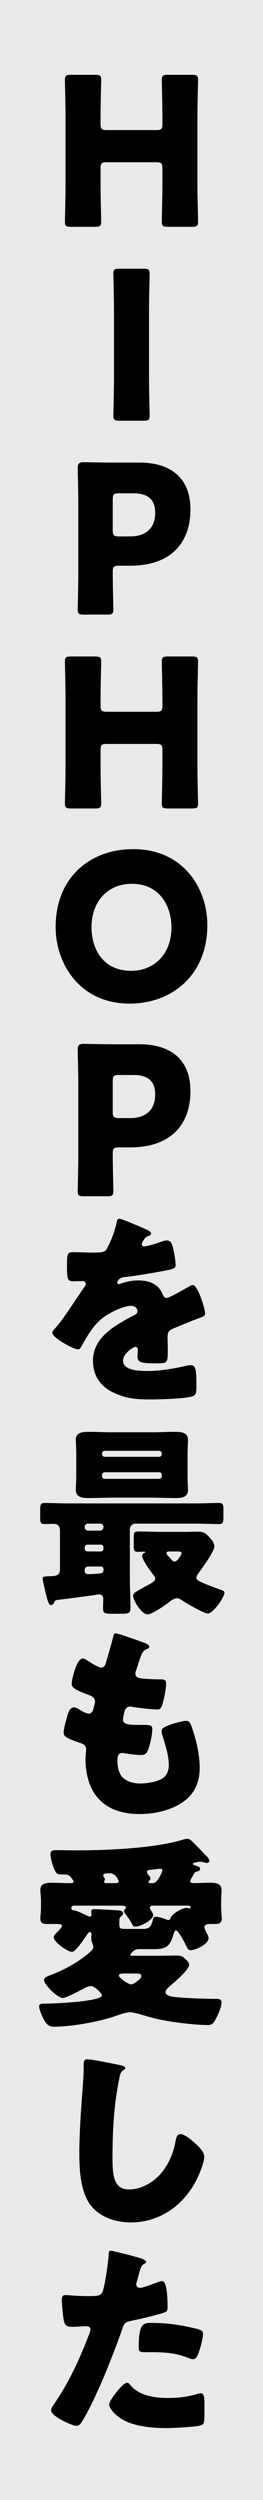
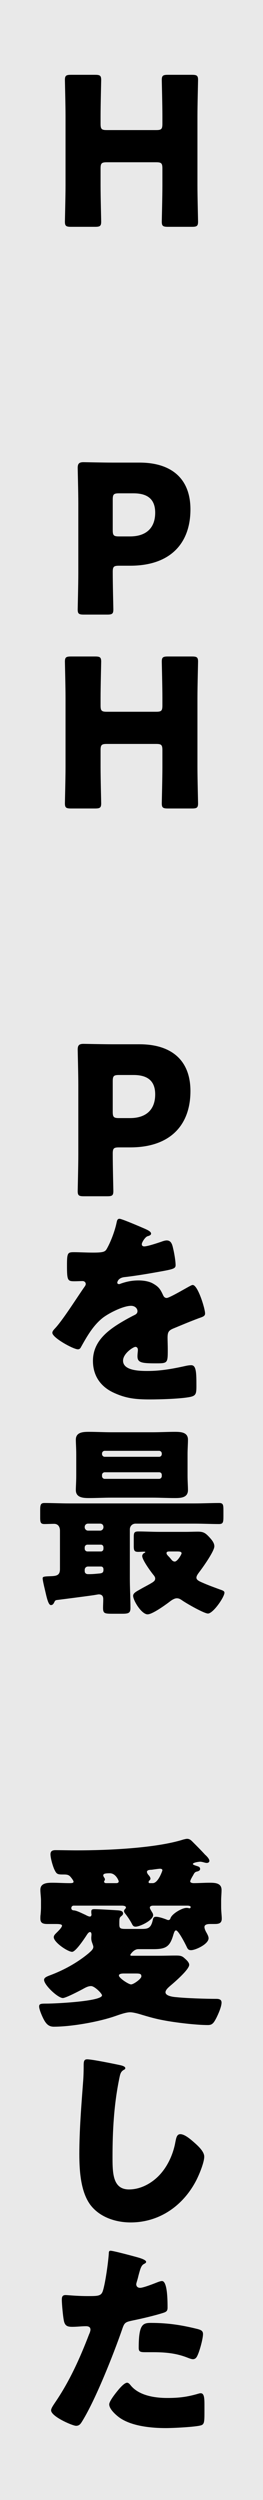
<svg xmlns="http://www.w3.org/2000/svg" id="_レイヤー_2" viewBox="0 0 72 684">
  <defs>
    <style>.cls-1,.cls-2{stroke-width:0px;}.cls-2{fill:#e9e9e9;}</style>
  </defs>
  <g id="_layout_2">
    <rect class="cls-2" width="72" height="684" />
    <path class="cls-1" d="m27.533,50.771c0,2.991.169,9.479.169,9.875,0,1.185-.338,1.41-1.636,1.41h-6.659c-1.298,0-1.636-.226-1.636-1.41,0-.396.169-6.884.169-9.875v-19.016c0-2.99-.169-9.479-.169-9.875,0-1.185.338-1.41,1.636-1.41h6.659c1.298,0,1.636.226,1.636,1.41,0,.396-.169,6.885-.169,9.875v2.145c0,1.41.282,1.692,1.692,1.692h13.543c1.41,0,1.692-.282,1.692-1.692v-2.145c0-2.99-.169-9.479-.169-9.875,0-1.185.339-1.41,1.637-1.41h6.658c1.298,0,1.636.226,1.636,1.41,0,.396-.169,6.885-.169,9.875v19.016c0,2.991.169,9.479.169,9.875,0,1.185-.338,1.41-1.636,1.41h-6.658c-1.298,0-1.637-.226-1.637-1.41,0-.396.169-6.884.169-9.875v-4.684c0-1.41-.282-1.692-1.692-1.692h-13.543c-1.41,0-1.692.282-1.692,1.692v4.684Z" />
-     <path class="cls-1" d="m32.67,115.104c-1.298,0-1.637-.226-1.637-1.41,0-.396.169-6.884.169-9.875v-19.016c0-2.99-.169-9.479-.169-9.875,0-1.185.339-1.41,1.637-1.41h6.658c1.298,0,1.637.226,1.637,1.41,0,.396-.17,6.885-.17,9.875v19.016c0,2.991.17,9.479.17,9.875,0,1.185-.339,1.41-1.637,1.41h-6.658Z" />
    <path class="cls-1" d="m22.906,168.152c-1.298,0-1.636-.226-1.636-1.41,0-.396.169-6.884.169-9.875v-19.185c0-2.991-.169-9.255-.169-9.649,0-1.185.395-1.58,1.58-1.58.395,0,5.36.113,7.956.113h7.392c8.634,0,13.938,4.288,13.938,12.809,0,9.142-5.36,15.404-16.477,15.404h-3.104c-1.411,0-1.692.282-1.692,1.693,0,3.441.169,9.874.169,10.27,0,1.185-.339,1.41-1.637,1.41h-6.489Zm7.957-23.078c0,1.41.281,1.692,1.692,1.692h3.047c4.289,0,6.885-2.2,6.885-6.488,0-3.386-1.75-5.305-5.925-5.305h-4.007c-1.411,0-1.692.282-1.692,1.693v8.407Z" />
    <path class="cls-1" d="m27.533,209.916c0,2.991.169,9.479.169,9.875,0,1.185-.338,1.41-1.636,1.41h-6.659c-1.298,0-1.636-.226-1.636-1.41,0-.396.169-6.884.169-9.875v-19.016c0-2.99-.169-9.479-.169-9.875,0-1.185.338-1.41,1.636-1.41h6.659c1.298,0,1.636.226,1.636,1.41,0,.396-.169,6.885-.169,9.875v2.145c0,1.41.282,1.692,1.692,1.692h13.543c1.41,0,1.692-.282,1.692-1.692v-2.145c0-2.99-.169-9.479-.169-9.875,0-1.185.339-1.41,1.637-1.41h6.658c1.298,0,1.636.226,1.636,1.41,0,.396-.169,6.885-.169,9.875v19.016c0,2.991.169,9.479.169,9.875,0,1.185-.338,1.41-1.636,1.41h-6.658c-1.298,0-1.637-.226-1.637-1.41,0-.396.169-6.884.169-9.875v-4.684c0-1.41-.282-1.692-1.692-1.692h-13.543c-1.41,0-1.692.282-1.692,1.692v4.684Z" />
-     <path class="cls-1" d="m56.762,253.091c0,13.768-9.762,21.498-21.272,21.498-13.825,0-20.258-11.116-20.258-20.935,0-13.43,9.254-21.329,21.217-21.329,13.994,0,20.313,11.003,20.313,20.766Zm-31.712.62c0,5.756,3.047,11.906,10.834,11.906,6.264,0,11.06-4.515,11.06-11.906,0-5.586-3.104-11.906-10.834-11.906-6.602,0-11.06,4.797-11.06,11.906Z" />
    <path class="cls-1" d="m22.906,327.298c-1.298,0-1.636-.226-1.636-1.41,0-.396.169-6.884.169-9.875v-19.185c0-2.991-.169-9.255-.169-9.649,0-1.185.395-1.58,1.58-1.58.395,0,5.36.113,7.956.113h7.392c8.634,0,13.938,4.288,13.938,12.809,0,9.142-5.36,15.404-16.477,15.404h-3.104c-1.411,0-1.692.282-1.692,1.693,0,3.441.169,9.874.169,10.27,0,1.185-.339,1.41-1.637,1.41h-6.489Zm7.957-23.078c0,1.41.281,1.692,1.692,1.692h3.047c4.289,0,6.885-2.2,6.885-6.488,0-3.386-1.75-5.305-5.925-5.305h-4.007c-1.411,0-1.692.282-1.692,1.693v8.407Z" />
    <path class="cls-1" d="m39.608,336.165c1.016.451,1.749.847,1.749,1.354,0,.451-.621.62-1.016.733-.678.282-1.523,1.692-1.523,2.145,0,.451.282.62.677.62.847,0,3.386-.846,4.57-1.241.452-.169,1.072-.395,1.58-.395,1.241,0,1.523,1.185,1.749,2.2.282,1.129.678,3.386.678,4.57,0,.847-.508,1.072-3.611,1.637s-6.94,1.241-10.439,1.637c-1.806.226-1.918,1.467-1.918,1.523,0,.282.282.395.508.395.112,0,.395-.112.508-.169,1.636-.564,3.104-.847,4.796-.847,1.354,0,2.935.226,4.062.903,1.58.902,1.976,1.636,2.709,3.216.226.452.508.678.959.678.564,0,3.555-1.693,5.248-2.652.508-.282.902-.508,1.128-.621.227-.112.509-.282.734-.282,1.41,0,3.386,6.489,3.386,7.787,0,.733-.564.903-1.693,1.298-2.708,1.016-4.401,1.749-6.997,2.821-1.354.564-1.58,1.072-1.58,2.596,0,.678.057,2.031.057,3.273,0,3.611-.057,3.667-3.216,3.667-3.894,0-5.079-.169-5.079-1.918,0-.508.057-1.016.113-1.523v-.282c0-.396-.226-.79-.678-.79-.563,0-3.385,1.806-3.385,3.78,0,2.821,4.796,2.821,6.771,2.821,3.611,0,6.94-.62,10.496-1.41.508-.113,1.016-.17,1.41-.17,1.354,0,1.411,2.031,1.411,5.643,0,2.145-.113,2.709-1.75,3.048-2.539.508-8.182.677-10.946.677-3.95,0-6.546-.282-9.875-1.806-3.611-1.637-5.755-4.627-5.755-8.746,0-5.305,4.006-8.352,8.125-10.777.959-.564,2.088-1.186,3.104-1.693.508-.226.959-.508.959-1.128,0-.79-.733-1.468-1.749-1.468-2.145,0-6.038,1.976-7.73,3.273-2.652,2.088-4.345,5.078-5.981,8.013-.169.338-.395.62-.846.62-1.242,0-6.997-3.16-6.997-4.514,0-.452.338-.79,1.016-1.523,2.313-2.652,5.981-8.521,7.786-11.061.282-.395.339-.563.339-.789,0-.452-.395-.79-.847-.79-.677,0-1.467.056-2.2.056-1.919,0-2.088-.169-2.088-4.401,0-3.498.226-3.555,2.031-3.555,1.241,0,3.273.113,5.135.113,2.766,0,3.273-.226,3.725-1.016,1.128-1.976,2.2-4.909,2.652-6.997.169-.847.282-1.241.846-1.241.621,0,5.981,2.313,6.885,2.708Z" />
    <path class="cls-1" d="m37.125,416.863c-.902,0-1.58.677-1.58,1.58v13.373c0,2.709.17,5.417.17,8.126,0,1.467-.621,1.579-2.37,1.579h-2.596c-2.2,0-2.539-.112-2.539-1.692,0-.564.057-1.467.057-2.313,0-.79-.339-1.298-1.242-1.298-.112,0-.733.113-1.41.226-2.765.396-8.972,1.186-9.875,1.298-.564.057-.677.169-.902.678-.17.338-.396.733-.903.733-.733,0-1.185-2.258-1.58-3.95-.169-.733-.677-2.765-.677-3.386,0-.451.395-.508,2.088-.564,1.749-.056,2.652-.226,2.652-1.975v-10.439c0-1.467-.847-1.918-1.58-1.918-.903,0-1.806.057-2.709.057-1.016,0-1.128-.508-1.128-1.75v-2.031c0-1.41.112-1.975,1.128-1.975,2.257,0,4.458.112,6.715.112h34.477c2.258,0,4.458-.112,6.715-.112,1.072,0,1.129.564,1.129,2.031v1.637c0,1.523-.057,2.088-1.185,2.088-2.201,0-4.401-.113-6.659-.113h-16.194Zm4.627-24.997c2.031,0,4.063-.113,6.095-.113,1.58,0,3.611.057,3.611,2.145,0,1.186-.113,2.539-.113,4.007v5.755c0,1.58.113,2.991.113,4.007,0,2.144-1.976,2.2-3.611,2.2-2.031,0-4.063-.112-6.095-.112h-11.285c-2.031,0-4.062.112-6.094.112-1.637,0-3.611-.112-3.611-2.2,0-.903.112-2.313.112-4.007v-5.755c0-1.637-.112-3.048-.112-4.007,0-2.088,2.031-2.145,3.611-2.145,2.031,0,4.062.113,6.094.113h11.285Zm-17.661,24.997c-.508,0-.903.396-.903.903v.112c0,.451.396.903.903.903h3.329c.508,0,.902-.452.902-.903v-.112c0-.508-.338-.903-.902-.903h-3.329Zm-.17,5.756c-.395,0-.733.338-.733.733v.395c0,.396.339.734.733.734h3.725c.395,0,.677-.339.677-.734v-.395c0-.396-.282-.733-.677-.733h-3.725Zm.17,5.981c-.508,0-.903.395-.903.902v.339c0,.62.452.846.903.846h.338c1.129,0,1.976-.112,2.652-.169.903-.057,1.241-.282,1.241-.959v-.226c0-.452-.282-.733-.677-.733h-3.555Zm20.2-30.923c0-.395-.338-.733-.733-.733h-14.896c-.395,0-.733.339-.733.733v.17c0,.395.339.733.733.733h14.896c.452,0,.733-.339.733-.733v-.17Zm0,5.869c0-.452-.281-.733-.733-.733h-14.896c-.395,0-.733.338-.733.733v.338c0,.396.339.734.733.734h14.896c.396,0,.733-.339.733-.734v-.338Zm6.546,15.573c1.129,0,2.257-.056,3.386-.056,1.467,0,2.031.395,2.99,1.41.621.677,1.468,1.58,1.468,2.596,0,1.354-3.217,5.868-4.176,7.109-.282.396-.733.96-.733,1.468,0,.677.846,1.016,1.749,1.41,1.523.678,3.104,1.241,4.627,1.806.847.282,1.298.452,1.298.903,0,1.185-3.104,5.699-4.515,5.699-1.071,0-6.094-2.878-7.166-3.668-.508-.339-.846-.508-1.354-.508-.733,0-1.579.62-2.144,1.072-1.129.846-4.57,3.329-5.868,3.329-1.637,0-3.95-3.781-3.95-5.079,0-.733.902-1.185,1.692-1.636l.396-.226c1.072-.621,2.144-1.129,3.216-1.806.396-.282.733-.508.733-1.072,0-.396-.281-.733-.563-1.072-.678-.847-2.991-4.006-2.991-5.078,0-.282.226-.678.508-.79q.339-.17.339-.282c0-.113-.282-.113-.395-.113-.509,0-1.072.057-1.58.057-1.072,0-1.186-.451-1.186-1.637v-2.369c0-1.186.113-1.58,1.241-1.58,1.919,0,3.838.112,5.756.112h7.223Zm-4.401,5.361c-.339,0-.847,0-.847.451,0,.282.17.508.678,1.016.226.226.395.451.677.79.226.282.508.508.903.508.733,0,1.861-1.976,1.861-2.257,0-.396-.395-.508-1.128-.508h-2.145Z" />
-     <path class="cls-1" d="m39.946,449.655c.508.226.903.508.903.902,0,.339-.226.451-.508.564-.903.395-1.354.621-2.031,2.709l-1.016,3.104c-.113.281-.227.563-.227.902,0,1.129.79,1.354,2.596,1.467,1.354.113,2.709.17,4.063.17,1.071,0,1.749,0,1.749,1.241s-.508,3.78-.847,5.021c-.395,1.468-.677,1.976-1.523,1.976-1.58,0-5.36-.452-6.997-.733-.112-.057-.282-.057-.451-.057-1.298,0-1.523,1.072-1.749,2.144l-.113.452c-.057.226-.112.677-.112.902,0,1.468,1.523,1.523,5.586,1.523,1.523,0,2.427.057,2.427,1.016,0,1.58-.509,3.894-1.017,5.417-.395,1.186-.789,1.806-2.144,1.806-1.241,0-3.386-.338-4.684-.508-.113-.056-.282-.056-.396-.056-1.185,0-1.297,1.128-1.297,1.806v.338c0,1.241.169,2.483.789,3.668.903,1.806,3.442,2.539,5.361,2.539,1.861,0,4.457-.395,6.094-1.354,1.298-.789,1.806-2.2,1.806-3.667,0-2.596-.902-5.474-1.692-7.956-.17-.509-.282-.847-.282-1.298,0-.734.395-1.017,2.031-1.693,1.241-.508,3.894-1.185,4.739-1.185,1.016,0,1.298,1.016,1.862,2.821,1.016,3.104,1.806,6.771,1.806,10.044,0,4.006-1.523,7.448-5.021,9.648-3.386,2.145-7.562,2.991-11.512,2.991-9.705,0-14.728-5.643-14.728-15.179,0-.678.17-2.37.17-2.483,0-1.241-.903-1.523-1.693-1.806-3.724-1.298-4.457-1.749-4.457-2.765s.508-2.821.79-3.837c.395-1.467.789-3.104,2.031-3.104.563,0,1.128.339,1.636.677.621.396,1.693,1.016,2.427,1.016.451,0,1.016-.226,1.298-1.41.169-.678.395-1.523.395-1.806,0-1.016-.677-1.467-1.523-1.806-4.627-1.693-4.853-2.313-4.853-3.16,0-1.185,1.354-6.884,2.99-6.884.564,0,1.186.451,2.032,1.016.902.564,2.482,1.467,2.99,1.467.903,0,1.185-.677,1.411-1.523.451-1.58,1.297-4.401,1.861-6.602.226-.903.282-1.242.79-1.242.678,0,7.223,2.313,8.238,2.766Z" />
    <path class="cls-1" d="m52.078,514.779c0,.339.621.451.903.451,1.467,0,2.934-.112,4.401-.112,1.467,0,3.272.057,3.272,1.975,0,.959-.113,1.919-.113,2.878v1.862c0,1.072.17,2.313.17,3.104,0,1.467-1.072,1.467-2.201,1.467h-.79c-.62,0-1.749,0-1.749.847,0,.395.226.902.396,1.241.282.508.733,1.241.733,1.806,0,1.637-3.611,3.272-4.797,3.272-.677,0-.902-.282-1.185-.902-.339-.733-2.257-4.515-2.935-4.515-.395,0-.563.733-.677,1.016-.959,3.442-2.031,4.119-5.53,4.119h-4.119c-1.298,0-2.2,1.523-2.2,1.58,0,.169.226.226.339.226h7.561c1.523,0,3.048-.057,4.515-.057.902,0,1.636,0,2.313.621.508.451,1.41,1.186,1.41,1.919,0,1.298-4.062,4.796-5.135,5.699-.451.395-1.354,1.128-1.354,1.806,0,1.071,2.257,1.298,3.047,1.354,2.708.282,7.956.452,10.777.452h.112c.734,0,1.411.169,1.411,1.016,0,1.128-.902,3.159-1.411,4.175-.733,1.411-1.128,1.976-2.313,1.976-3.216,0-8.915-.678-12.132-1.298-2.144-.396-3.724-.847-5.812-1.467-.902-.282-2.427-.734-3.386-.734-1.128,0-2.99.678-4.119,1.072-4.57,1.58-11.963,2.878-16.759,2.878-1.41,0-2.145-.79-2.878-2.257-.395-.79-1.128-2.483-1.128-3.273,0-.789.563-.789,2.088-.789,2.369,0,15.122-.621,15.122-2.258,0-.508-2.031-2.539-2.99-2.539-.903,0-1.693.508-2.427.903-.959.508-4.515,2.369-5.305,2.369-1.354,0-5.135-3.555-5.135-4.965,0-.678.847-.96,2.032-1.411,3.498-1.354,6.884-3.216,9.817-5.586.113-.113.227-.17.339-.282.564-.508,1.298-1.072,1.298-1.749,0-.282-.169-.621-.226-.847-.226-.621-.339-.903-.339-1.58,0-.339.057-.677.057-.959,0-.226-.057-.678-.395-.678-.452,0-.847.734-1.072,1.072-.564.847-2.878,4.345-3.837,4.345-1.186,0-5.022-2.596-5.022-4.006,0-.508.451-.903.79-1.241.339-.339,1.467-1.411,1.467-1.919,0-.451-1.072-.451-1.749-.451h-2.145c-1.128,0-2.031-.113-2.031-1.467,0-.339,0-.79.057-1.072.057-.678.113-1.354.113-2.031v-1.862c0-.959-.17-1.975-.17-2.935,0-1.861,1.919-1.918,3.329-1.918,1.523,0,3.104.112,4.627.112.564,0,1.129,0,1.129-.395,0-.339-.733-1.241-.959-1.468-.508-.508-1.129-.508-1.806-.508-1.637,0-1.862-.056-2.483-1.354-.451-.96-1.071-3.16-1.071-4.176,0-.903.563-1.129,1.354-1.129,1.976,0,3.95.057,5.925.057,8.126,0,21.612-.564,29.173-2.99.339-.057.621-.17.96-.17.62,0,1.016.339,1.41.733,1.186,1.186,2.37,2.37,3.499,3.611.395.339,1.185,1.129,1.185,1.693,0,.339-.339.564-.677.564-.227,0-.508-.057-.678-.113-.451-.112-.79-.226-1.185-.226-.339,0-1.976.226-1.976.621,0,.282.847.451,1.072.563.452.113.903.282.903.79,0,.396-.339.564-.678.678-.508.112-.677.169-.959.564-.057.112-.169.281-.282.508-.338.563-.79,1.354-.79,1.692Zm-10.156,6.602c-.396,0-.903.113-.903.564,0,.282.396.847.508,1.072.226.339.396.621.396.959,0,1.411-3.611,3.16-4.797,3.16-.451,0-.677-.169-.902-.564-.508-1.016-1.298-2.2-1.976-3.047-.169-.226-.282-.395-.282-.62,0-.564.509-.621.509-1.017,0-.451-.79-.508-1.072-.508h-13.261c-.339,0-.621.282-.621.678,0,.395.282.62.678.62.847.057,2.313.847,3.104,1.186.339.169.902.508,1.298.508.339,0,.451-.282.451-.564,0-.113-.057-.339-.057-.451v-.396c0-.563.396-.62.847-.62,1.016,0,4.853.226,6.602.338.508.057,1.242.17,1.242.847,0,.396-.339.621-.621.847-.339.339-.395.508-.395,1.806v.339c0,1.071.226,1.241,1.806,1.241h4.231c1.693,0,2.596-.113,3.104-2.37.113-.564.226-.959.903-.959.79,0,2.087.451,2.821.733.112.057.395.169.508.169.451,0,.564-.282.677-.62.508-1.186,3.104-2.709,4.345-2.709.17,0,.339,0,.508.057.057,0,.226.057.282.057.169,0,.339-.113.339-.339,0-.339-.451-.339-.678-.396h-9.592Zm-10.101-6.15c.339,0,.677-.112.677-.508,0-.169-.79-2.2-2.426-2.2-1.468,0-1.806.169-1.806.62,0,.226.282.564.395.79.057.113.057.226.057.339s-.057.169-.113.282c-.056.057-.112.169-.112.226,0,.339.282.451.564.451h2.765Zm2.144,24.715c-.395,0-1.41,0-1.41.564,0,.678,2.652,2.427,3.329,2.427s2.821-1.523,2.821-2.201c0-.733-.451-.79-1.637-.79h-3.104Zm7.844-24.715c1.523,0,2.652-3.441,2.652-3.498,0-.396-.396-.451-.678-.451-.338,0-1.861.226-2.257.282-.451,0-1.298.056-1.298.563,0,.339.226.621.396.847.226.226.563.677.563,1.016,0,.451-.508.508-.508.959,0,.227.17.282.339.282h.79Z" />
    <path class="cls-1" d="m33.062,565.063c.451.112,1.241.339,1.241.79,0,.226-.226.395-.395.451-.903.508-1.016,1.185-1.298,2.596-1.411,6.94-1.806,14.051-1.806,21.104,0,4.458,0,9.028,4.514,9.028,3.555,0,6.94-2.088,9.085-4.796,1.862-2.313,3.104-5.305,3.611-8.183.226-1.128.395-2.144,1.354-2.144,1.241,0,2.934,1.523,3.837,2.313,1.016.902,2.708,2.426,2.708,3.837,0,1.692-1.579,5.417-2.426,6.94-3.611,6.658-9.987,11.06-17.718,11.06-4.007,0-8.295-1.354-10.891-4.627-2.821-3.611-3.16-9.593-3.16-14.106,0-6.489.564-13.43,1.016-19.523.113-1.186.169-3.104.169-4.401,0-1.242,0-1.976.96-1.976,1.298,0,7.392,1.241,9.197,1.637Z" />
    <path class="cls-1" d="m37.238,617.491c1.072.282,2.765.79,2.765,1.354,0,.282-.339.451-.564.564-.79.395-1.016,1.298-1.523,3.16-.112.508-.282,1.128-.508,1.862-.057.226-.112.451-.112.508,0,.677.451,1.016,1.071,1.016.847,0,3.725-1.129,4.571-1.468.451-.169,1.016-.395,1.41-.395,1.523,0,1.523,5.586,1.523,7.279,0,.79-.226,1.128-1.128,1.41-2.258.733-5.869,1.58-8.069,2.031-2.427.508-2.596.564-3.272,2.596-2.37,6.828-7.223,19.072-10.834,24.94-.452.734-.79,1.354-1.75,1.354-.959,0-6.827-2.539-6.827-4.231,0-.508.451-1.186,1.129-2.201,3.893-5.699,6.771-12.075,9.254-18.564.169-.339.395-.959.395-1.298,0-.79-.62-.959-1.241-.959-1.129,0-2.482.169-3.725.169-1.185,0-1.918-.169-2.257-1.41-.282-1.072-.62-4.853-.62-5.981,0-.733.112-1.298,1.016-1.298.563,0,3.104.282,6.037.282,2.821,0,3.725,0,4.176-1.411.677-2.031,1.523-8.125,1.637-10.382,0-.339.112-.621.451-.621.733,0,5.981,1.411,6.997,1.692Zm-1.411,35.211c2.313,2.765,6.603,3.386,9.988,3.386,3.159,0,5.473-.282,8.521-1.186.169-.056.395-.112.62-.112.903,0,1.016,1.241,1.016,3.047v1.692c0,3.104,0,3.781-1.016,4.063-1.692.451-7.674.733-9.536.733-4.006,0-9.479-.508-12.809-2.935-.903-.677-2.709-2.257-2.709-3.555,0-.959,2.088-3.498,2.766-4.288.451-.508,1.467-1.637,2.144-1.637.396,0,.79.508,1.016.79Zm5.53-17.154c4.909,0,8.746.678,12.809,1.693.79.226,1.411.451,1.411,1.354,0,1.298-1.016,5.078-1.693,6.207-.226.395-.564.677-1.072.677-.395,0-.959-.226-1.41-.396-3.272-1.298-6.264-1.523-9.705-1.523h-2.032c-1.298,0-1.692-.169-1.692-1.185,0-6.489,1.129-6.828,3.386-6.828Z" />
  </g>
</svg>